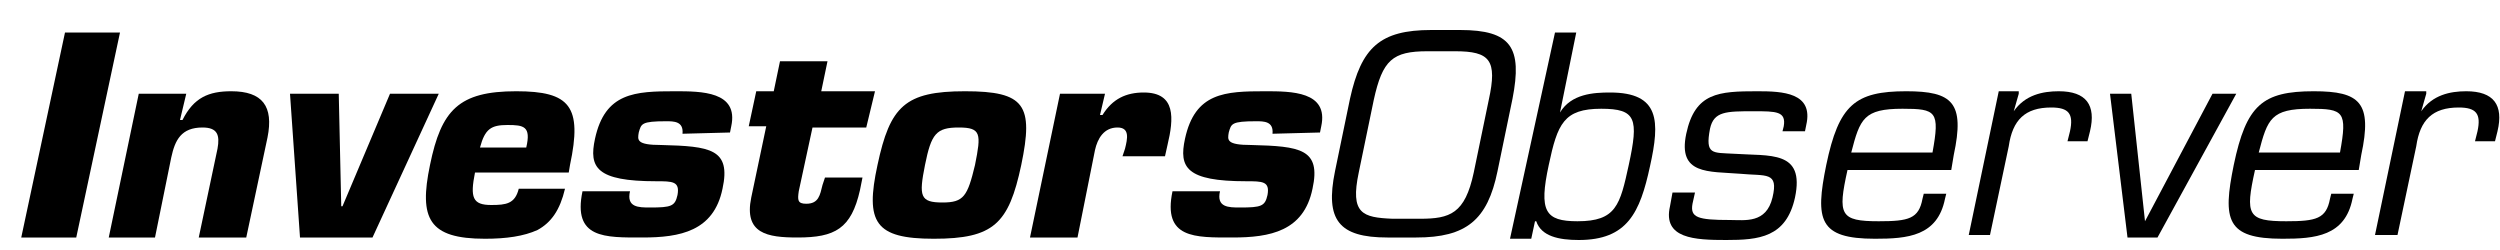
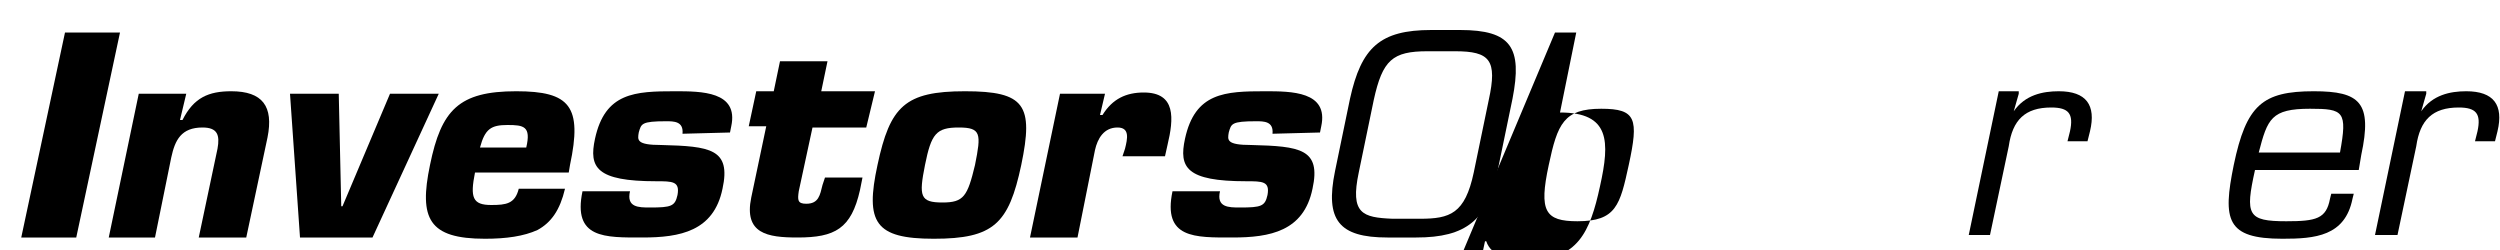
<svg xmlns="http://www.w3.org/2000/svg" version="1.1" id="Layer_1" x="0px" y="0px" viewBox="0 0 200 20" style="enable-background:new 0 0 200 20;" xml:space="preserve">
  <g>
    <path d="M6.1,19H1.7L5.2,2.6h4.4L6.1,19z" />
    <path d="M14.9,7.5l-0.5,2.1h0.2c0.9-1.8,2.1-2.3,3.9-2.3c2.5,0,3.4,1.2,2.9,3.7l-1.7,8h-3.8l1.5-7.1c0.2-1.1,0-1.7-1.2-1.7   c-1.7,0-2.2,1-2.5,2.4L12.4,19H8.7l2.4-11.5H14.9z" />
    <path d="M29.8,19H24L23.2,7.5h3.9l0.2,9h0.1l3.8-9h3.9L29.8,19z" />
    <path d="M45.2,15.1c-0.4,1.7-1.1,2.7-2.2,3.3c-1.1,0.5-2.5,0.7-4.2,0.7c-4.5,0-5.3-1.6-4.4-5.9c0.9-4.4,2.3-5.9,6.9-5.9   c4.3,0,5.3,1.2,4.3,5.9l-0.1,0.6H38c-0.4,2-0.2,2.6,1.3,2.6c1.2,0,1.9-0.1,2.2-1.3C41.5,15.1,45.2,15.1,45.2,15.1z M42.1,11.8   c0.4-1.7-0.2-1.8-1.5-1.8s-1.8,0.3-2.2,1.8H42.1z" />
    <path d="M54.6,10.7c0.1-1-0.7-1-1.3-1c-2,0-2,0.2-2.2,0.9c-0.1,0.6-0.2,1,1.8,1c3.9,0.1,5.6,0.3,4.9,3.5c-0.7,3.4-3.4,3.9-6.4,3.9   s-5.6,0.1-4.8-3.7h3.8c-0.3,1.3,0.7,1.3,1.6,1.3c1.7,0,2-0.1,2.2-1c0.2-1.1-0.4-1.1-1.7-1.1c-4.8,0-5.4-1.1-4.9-3.4   c0.8-3.7,3.2-3.8,6.4-3.8c2.1,0,5.1,0,4.5,2.8l-0.1,0.5L54.6,10.7L54.6,10.7z" />
    <path d="M69.3,10.2H65l-1.1,5.1c-0.1,0.7-0.1,1,0.6,1c1,0,1.1-0.7,1.3-1.5l0.2-0.6h3l-0.2,1c-0.7,3.1-2,3.8-5,3.8   c-2.4,0-4.3-0.3-3.7-3.2l1.2-5.7h-1.4l0.6-2.8h1.4l0.5-2.4h3.8l-0.5,2.4H70L69.3,10.2z" />
    <path d="M81.7,13.2c-1,4.7-2.2,5.9-7,5.9c-4.7,0-5.5-1.3-4.5-5.9c1-4.7,2.2-5.9,7-5.9C82,7.3,82.7,8.4,81.7,13.2z M74,13.2   c-0.5,2.5-0.4,3,1.4,3c1.7,0,2-0.5,2.6-3c0.5-2.5,0.5-3-1.3-3C74.9,10.2,74.5,10.7,74,13.2z" />
    <path d="M90,11.9c0.2-0.8,0.4-1.7-0.6-1.7c-1.1,0-1.6,0.9-1.8,1.8l-1.4,7h-3.8l2.4-11.5h3.6L88,9.2h0.2c0.8-1.3,1.9-1.8,3.3-1.8   c2.6,0,2.4,2.1,1.9,4.2l-0.2,0.9h-3.4L90,11.9z" />
    <path d="M101.8,10.7c0.1-1-0.7-1-1.3-1c-2,0-2,0.2-2.2,0.9c-0.1,0.6-0.2,1,1.8,1c3.9,0.1,5.6,0.3,4.9,3.5c-0.7,3.4-3.4,3.9-6.4,3.9   s-5.6,0.1-4.8-3.7h3.8c-0.3,1.3,0.7,1.3,1.6,1.3c1.7,0,2-0.1,2.2-1c0.2-1.1-0.4-1.1-1.7-1.1c-4.8,0-5.4-1.1-4.9-3.4   c0.8-3.7,3.2-3.8,6.4-3.8c2.1,0,5.1,0,4.5,2.8l-0.1,0.5L101.8,10.7L101.8,10.7z" />
    <path d="M116.8,2.4c4.1,0,5,1.4,4.2,5.5l-1.2,5.8c-0.8,3.9-2.5,5.3-6.5,5.3H111c-3.9,0-5-1.4-4.2-5.3l1.2-5.8   c0.9-4.1,2.4-5.5,6.5-5.5C114.5,2.4,116.8,2.4,116.8,2.4z M114.2,4.1c-2.8,0-3.6,0.7-4.3,3.9l-1.2,5.8c-0.7,3.3,0.3,3.6,2.7,3.7   h2.2c2.4,0,3.6-0.4,4.3-3.7l1.2-5.8c0.7-3.2,0.1-3.9-2.7-3.9H114.2z" />
-     <path d="M124.4,2.6h1.7L124.8,9l0,0c0.9-1.5,2.7-1.6,4-1.6c4,0,4,2.3,3.2,5.9c-0.8,3.7-1.8,5.9-5.7,5.9c-1.6,0-3-0.3-3.4-1.5h-0.1   l-0.3,1.4h-1.7L124.4,2.6z M128.1,8.7c-3,0-3.5,1.2-4.2,4.5c-0.8,3.7-0.3,4.5,2.3,4.5c3.1,0,3.4-1.3,4.1-4.5   C131.1,9.5,130.9,8.7,128.1,8.7z" />
-     <path d="M144.4,10.5h-1.8l0.1-0.4c0.2-1.2-0.6-1.2-2.4-1.2c-2.2,0-3.2,0-3.5,1.4c-0.4,2.1,0.2,1.9,1.9,2c2.9,0.2,5.7-0.3,4.9,3.5   c-0.7,3.2-2.9,3.4-5.5,3.4c-2.5,0-5.1-0.1-4.5-2.7l0.2-1.1h1.8l-0.2,0.9c-0.2,1.1,0.4,1.3,3,1.3c1.2,0,2.9,0.3,3.4-1.8   s-0.5-1.7-2.6-1.9c-2.5-0.2-5,0.1-4.3-3.2s2.6-3.4,5.7-3.4c2,0,4.5,0.1,3.9,2.7L144.4,10.5z" />
-     <path d="M155.7,15.5l-0.1,0.4c-0.6,3-3,3.2-5.6,3.2c-4.5,0-4.8-1.5-3.9-5.9c1-4.8,2.3-5.9,6.4-5.9c3.7,0,4.7,0.9,3.8,5.1l-0.2,1.2   h-8.3c-0.8,3.6-0.6,4.1,2.5,4.1c2.4,0,3.2-0.2,3.5-1.8l0.1-0.4C153.9,15.5,155.7,15.5,155.7,15.5z M154.6,12.2   c0.6-3.3,0.3-3.5-2.4-3.5c-3.1,0-3.4,0.8-4.1,3.5H154.6z" />
+     <path d="M124.4,2.6h1.7L124.8,9l0,0c4,0,4,2.3,3.2,5.9c-0.8,3.7-1.8,5.9-5.7,5.9c-1.6,0-3-0.3-3.4-1.5h-0.1   l-0.3,1.4h-1.7L124.4,2.6z M128.1,8.7c-3,0-3.5,1.2-4.2,4.5c-0.8,3.7-0.3,4.5,2.3,4.5c3.1,0,3.4-1.3,4.1-4.5   C131.1,9.5,130.9,8.7,128.1,8.7z" />
    <path d="M161.5,7.5l-0.4,1.4l0,0c0.9-1.3,2.3-1.6,3.6-1.6c2.2,0,3,1.1,2.5,3.2l-0.2,0.8h-1.6l0.2-0.8c0.3-1.4-0.1-1.9-1.5-1.9   c-2.1,0-3.1,1-3.4,3.1l-1.5,7.1h-1.7l2.4-11.5h1.6V7.5z" />
-     <path d="M172.6,19h-2.4l-1.4-11.5h1.7l1.1,10.2l0,0L177,7.5h1.9L172.6,19z" />
    <path d="M188.3,15.5l-0.1,0.4c-0.6,3-3,3.2-5.6,3.2c-4.5,0-4.8-1.5-3.9-5.9c1-4.8,2.3-5.9,6.4-5.9c3.7,0,4.7,0.9,3.8,5.1l-0.2,1.2   h-8.3c-0.8,3.6-0.6,4.1,2.5,4.1c2.4,0,3.2-0.2,3.5-1.8l0.1-0.4C186.5,15.5,188.3,15.5,188.3,15.5z M187.2,12.2   c0.6-3.3,0.3-3.5-2.4-3.5c-3.1,0-3.4,0.8-4.1,3.5H187.2z" />
    <path d="M194.1,7.5l-0.4,1.4l0,0c0.9-1.3,2.3-1.6,3.6-1.6c2.2,0,3,1.1,2.5,3.2l-0.2,0.8H198l0.2-0.8c0.3-1.4-0.1-1.9-1.5-1.9   c-2.1,0-3.1,1-3.4,3.1l-1.5,7.1H190l2.4-11.5h1.7V7.5z" />
  </g>
</svg>